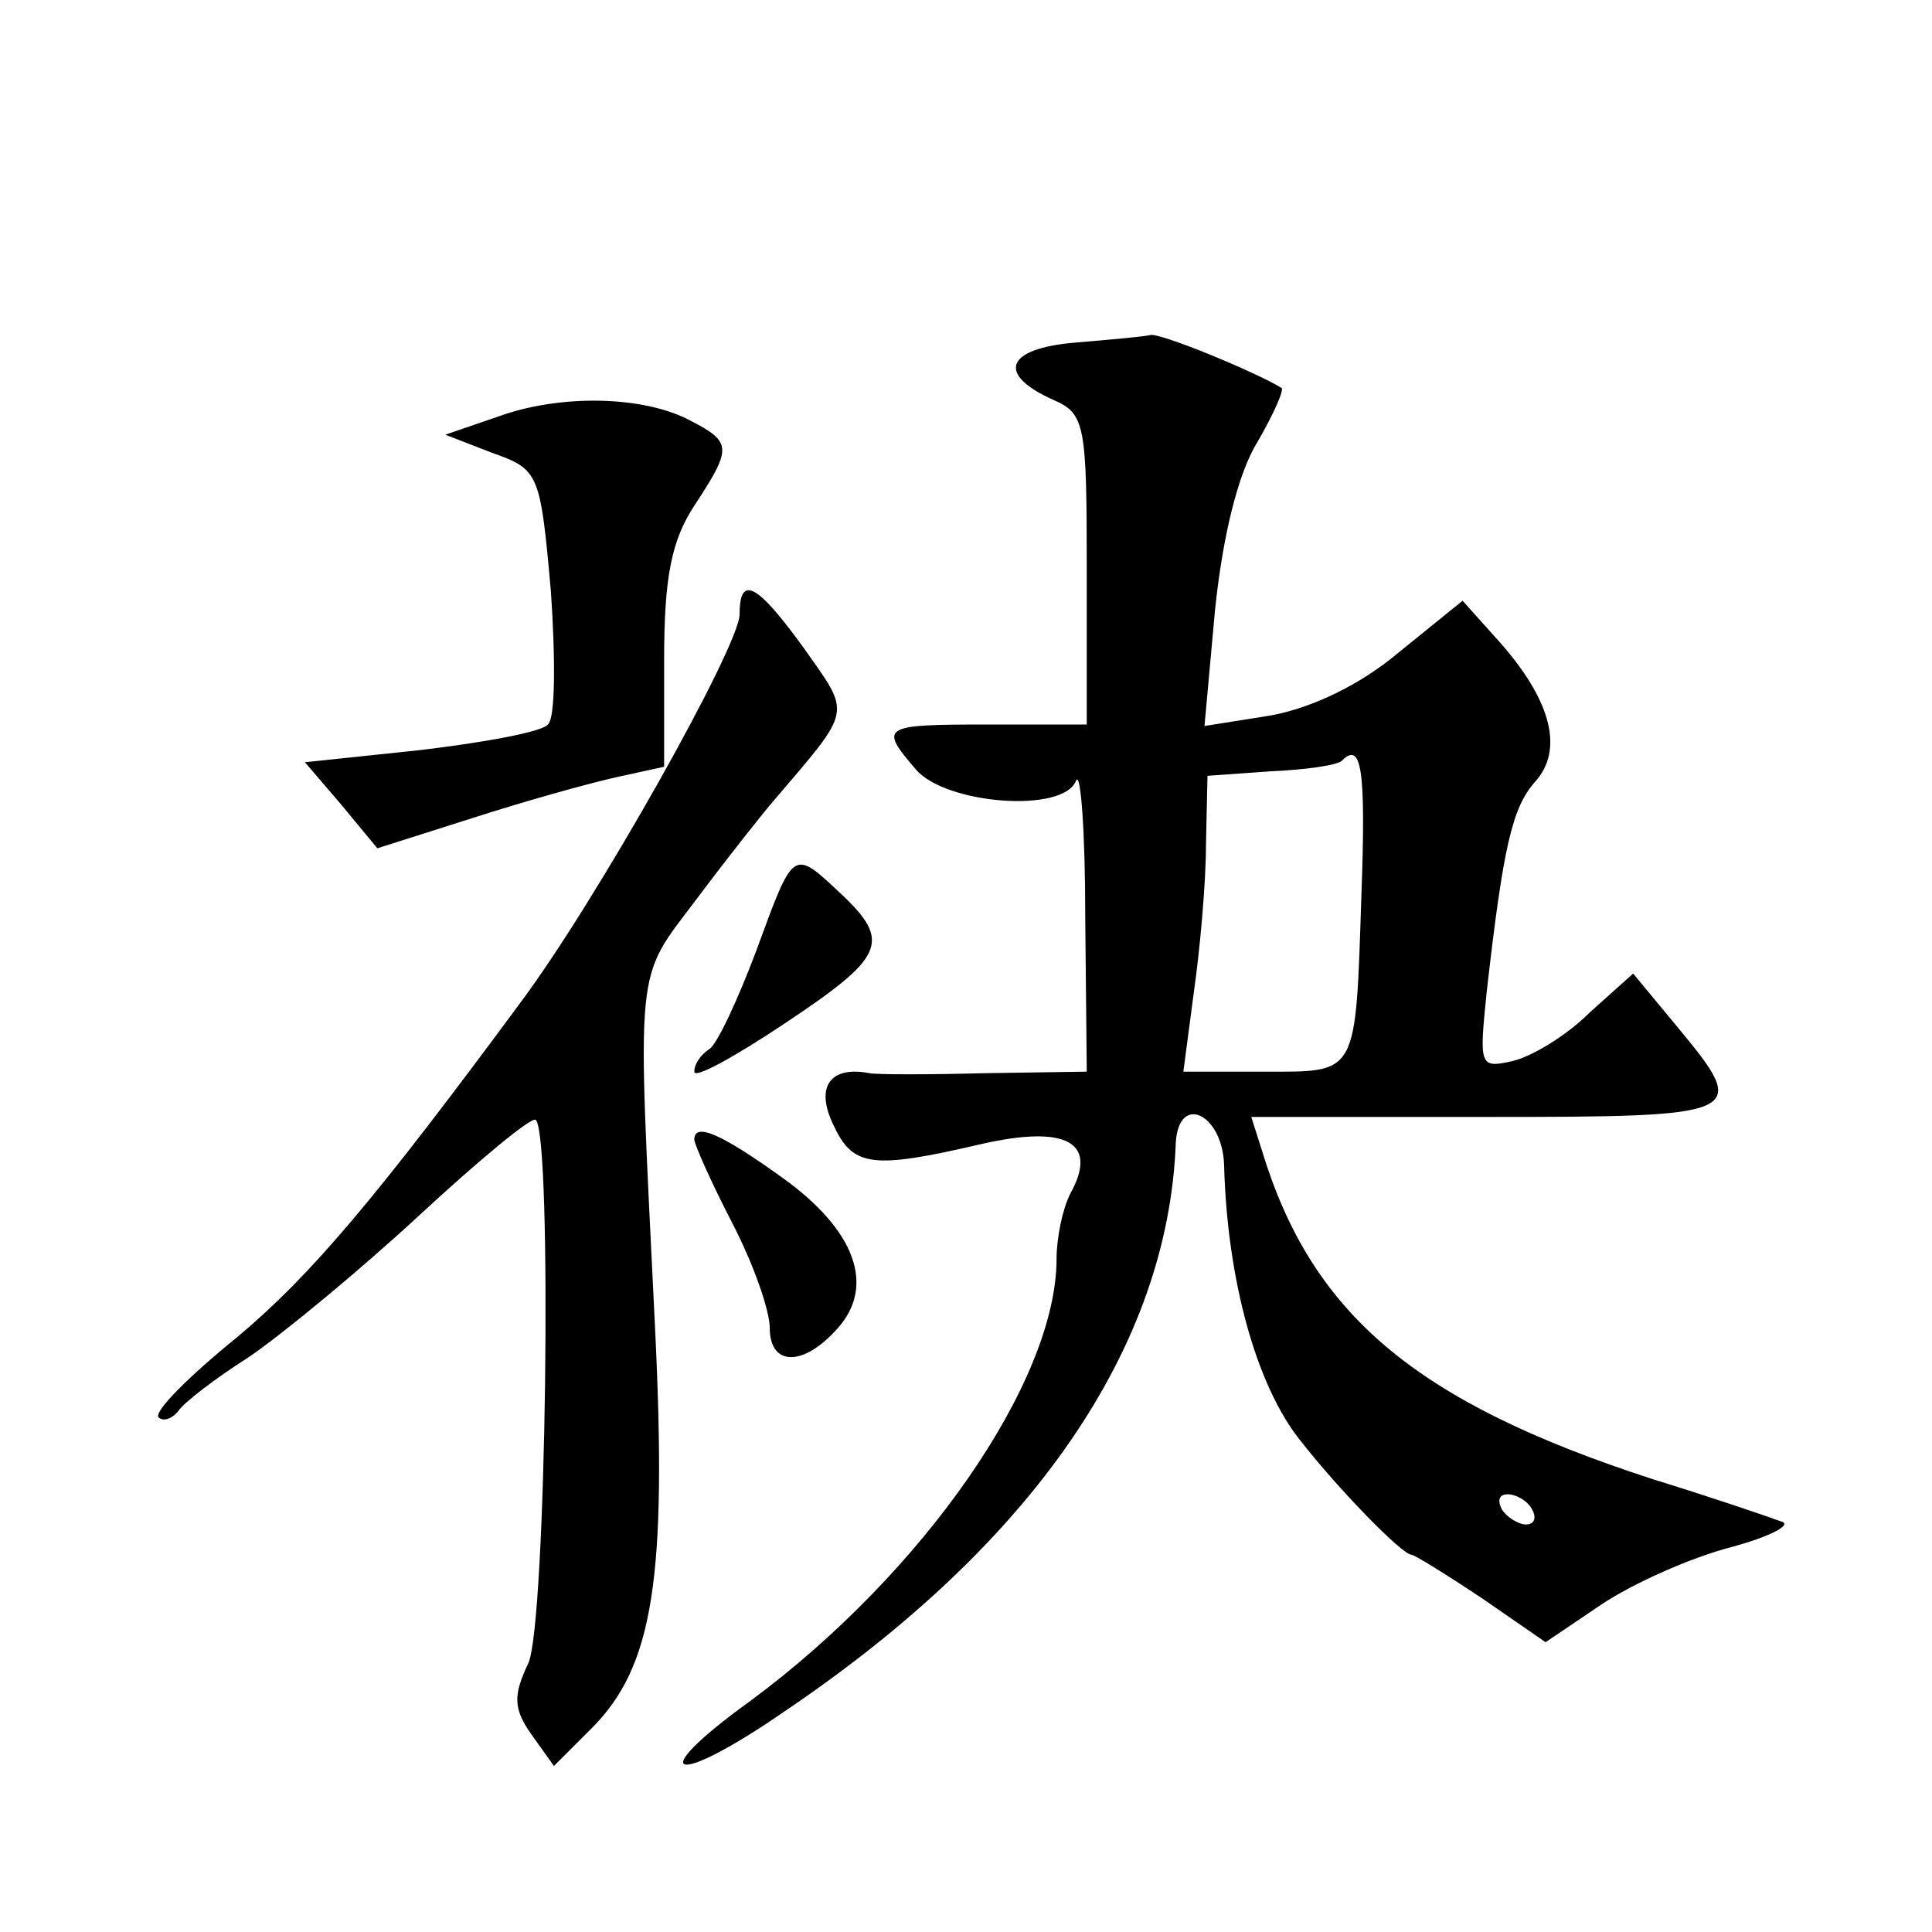
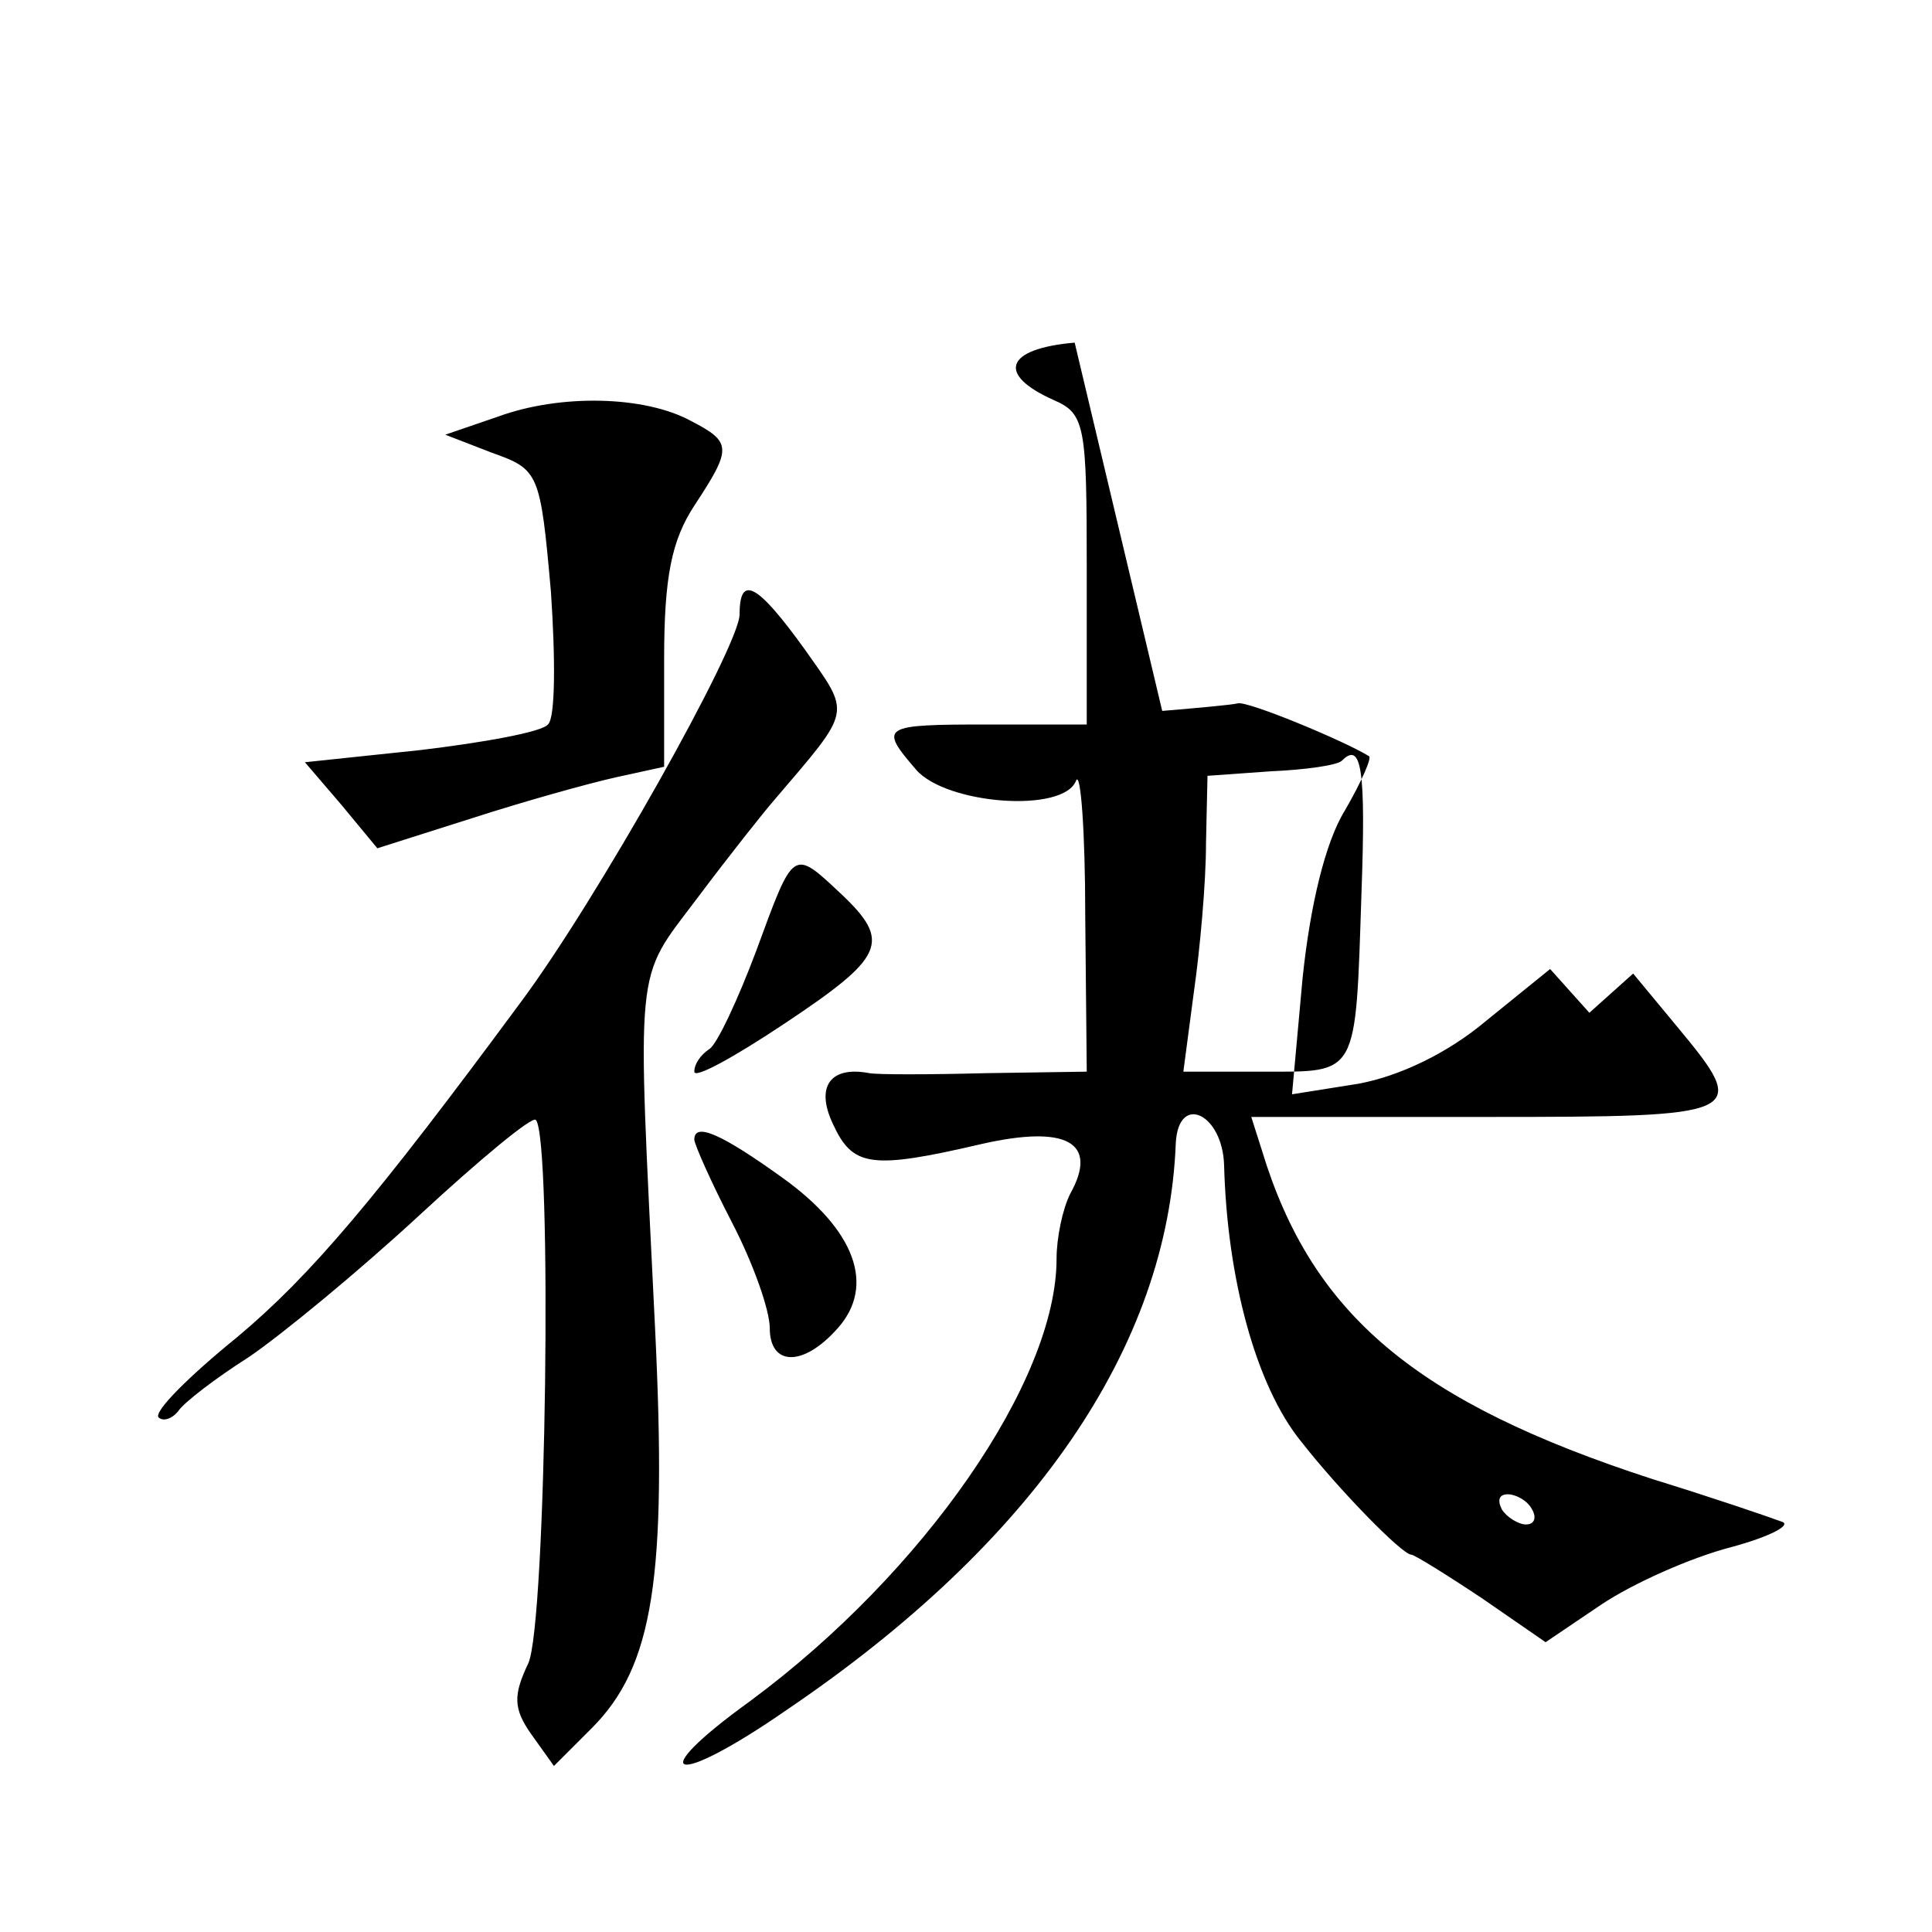
<svg xmlns="http://www.w3.org/2000/svg" version="1.0" width="128pt" height="128pt" viewBox="0 0 128 128" preserveAspectRatio="xMidYMid meet">
  <g transform="translate(0,128) scale(0.1,-0.1)" fill="#0" stroke="none">
-     <path d="M712 1053 c-46 -4 -52 -21 -14 -38 21 -9 22 -17 22 -112 l0 -103 -65 0 c-71 0 -73 -1 -48 -30 20 -23 98 -29 106 -7 3 6 6 -34 6 -90 l1 -103 -67 -1 c-38 -1 -72 -1 -77 0 -26 5 -36 -9 -24 -34 13 -28 25 -30 98 -13 57 13 78 1 59 -33 -5 -10 -9 -29 -9 -43 0 -81 -88 -208 -203 -293 -72 -52 -51 -58 24 -6 164 111 253 241 258 376 2 33 31 19 32 -15 2 -75 21 -146 51 -183 25 -32 67 -75 73 -75 2 0 23 -13 47 -29 l42 -29 37 25 c21 14 59 31 86 38 26 7 41 15 33 17 -8 3 -46 16 -85 28 -157 51 -226 109 -259 218 l-7 22 155 0 c173 0 176 1 127 60 l-29 35 -29 -26 c-15 -15 -38 -29 -51 -32 -22 -5 -22 -3 -17 46 11 97 17 122 32 139 19 21 11 53 -22 91 l-26 29 -42 -34 c-26 -22 -58 -37 -85 -42 l-44 -7 7 77 c5 48 15 90 28 111 11 19 18 35 16 36 -16 10 -81 37 -87 35 -4 -1 -26 -3 -50 -5z m190 -365 c-4 -122 -2 -118 -65 -118 l-53 0 7 53 c4 28 8 72 8 98 l1 45 42 3 c23 1 44 4 47 7 13 13 16 -5 13 -88z m113 -408 c3 -5 2 -10 -4 -10 -5 0 -13 5 -16 10 -3 6 -2 10 4 10 5 0 13 -4 16 -10z M330 1004 l-35 -12 31 -12 c31 -11 32 -13 39 -92 3 -44 3 -84 -2 -88 -4 -5 -43 -12 -85 -17 l-76 -8 24 -28 24 -29 63 20 c34 11 77 23 95 27 l32 7 0 71 c0 55 5 79 20 102 25 38 25 42 -2 56 -31 17 -87 18 -128 3z M490 873 c0 -21 -95 -190 -145 -257 -96 -130 -139 -181 -188 -222 -32 -26 -55 -49 -52 -53 3 -3 9 -1 13 4 4 6 25 22 47 36 22 15 73 57 113 94 40 37 75 66 77 63 11 -11 7 -334 -5 -360 -10 -21 -10 -30 2 -47 l15 -21 25 25 c41 41 50 100 42 265 -12 247 -14 229 28 285 21 28 44 57 51 65 52 61 51 56 20 100 -31 43 -43 50 -43 23z M501 650 c-12 -32 -26 -62 -31 -65 -6 -4 -10 -10 -10 -15 0 -5 27 10 60 32 66 44 71 54 37 86 -32 30 -31 30 -56 -38z M460 525 c0 -3 11 -28 25 -55 14 -27 25 -58 25 -70 0 -25 22 -26 45 0 25 28 12 65 -37 100 -39 28 -58 37 -58 25z" />
+     <path d="M712 1053 c-46 -4 -52 -21 -14 -38 21 -9 22 -17 22 -112 l0 -103 -65 0 c-71 0 -73 -1 -48 -30 20 -23 98 -29 106 -7 3 6 6 -34 6 -90 l1 -103 -67 -1 c-38 -1 -72 -1 -77 0 -26 5 -36 -9 -24 -34 13 -28 25 -30 98 -13 57 13 78 1 59 -33 -5 -10 -9 -29 -9 -43 0 -81 -88 -208 -203 -293 -72 -52 -51 -58 24 -6 164 111 253 241 258 376 2 33 31 19 32 -15 2 -75 21 -146 51 -183 25 -32 67 -75 73 -75 2 0 23 -13 47 -29 l42 -29 37 25 c21 14 59 31 86 38 26 7 41 15 33 17 -8 3 -46 16 -85 28 -157 51 -226 109 -259 218 l-7 22 155 0 c173 0 176 1 127 60 l-29 35 -29 -26 l-26 29 -42 -34 c-26 -22 -58 -37 -85 -42 l-44 -7 7 77 c5 48 15 90 28 111 11 19 18 35 16 36 -16 10 -81 37 -87 35 -4 -1 -26 -3 -50 -5z m190 -365 c-4 -122 -2 -118 -65 -118 l-53 0 7 53 c4 28 8 72 8 98 l1 45 42 3 c23 1 44 4 47 7 13 13 16 -5 13 -88z m113 -408 c3 -5 2 -10 -4 -10 -5 0 -13 5 -16 10 -3 6 -2 10 4 10 5 0 13 -4 16 -10z M330 1004 l-35 -12 31 -12 c31 -11 32 -13 39 -92 3 -44 3 -84 -2 -88 -4 -5 -43 -12 -85 -17 l-76 -8 24 -28 24 -29 63 20 c34 11 77 23 95 27 l32 7 0 71 c0 55 5 79 20 102 25 38 25 42 -2 56 -31 17 -87 18 -128 3z M490 873 c0 -21 -95 -190 -145 -257 -96 -130 -139 -181 -188 -222 -32 -26 -55 -49 -52 -53 3 -3 9 -1 13 4 4 6 25 22 47 36 22 15 73 57 113 94 40 37 75 66 77 63 11 -11 7 -334 -5 -360 -10 -21 -10 -30 2 -47 l15 -21 25 25 c41 41 50 100 42 265 -12 247 -14 229 28 285 21 28 44 57 51 65 52 61 51 56 20 100 -31 43 -43 50 -43 23z M501 650 c-12 -32 -26 -62 -31 -65 -6 -4 -10 -10 -10 -15 0 -5 27 10 60 32 66 44 71 54 37 86 -32 30 -31 30 -56 -38z M460 525 c0 -3 11 -28 25 -55 14 -27 25 -58 25 -70 0 -25 22 -26 45 0 25 28 12 65 -37 100 -39 28 -58 37 -58 25z" />
  </g>
</svg>